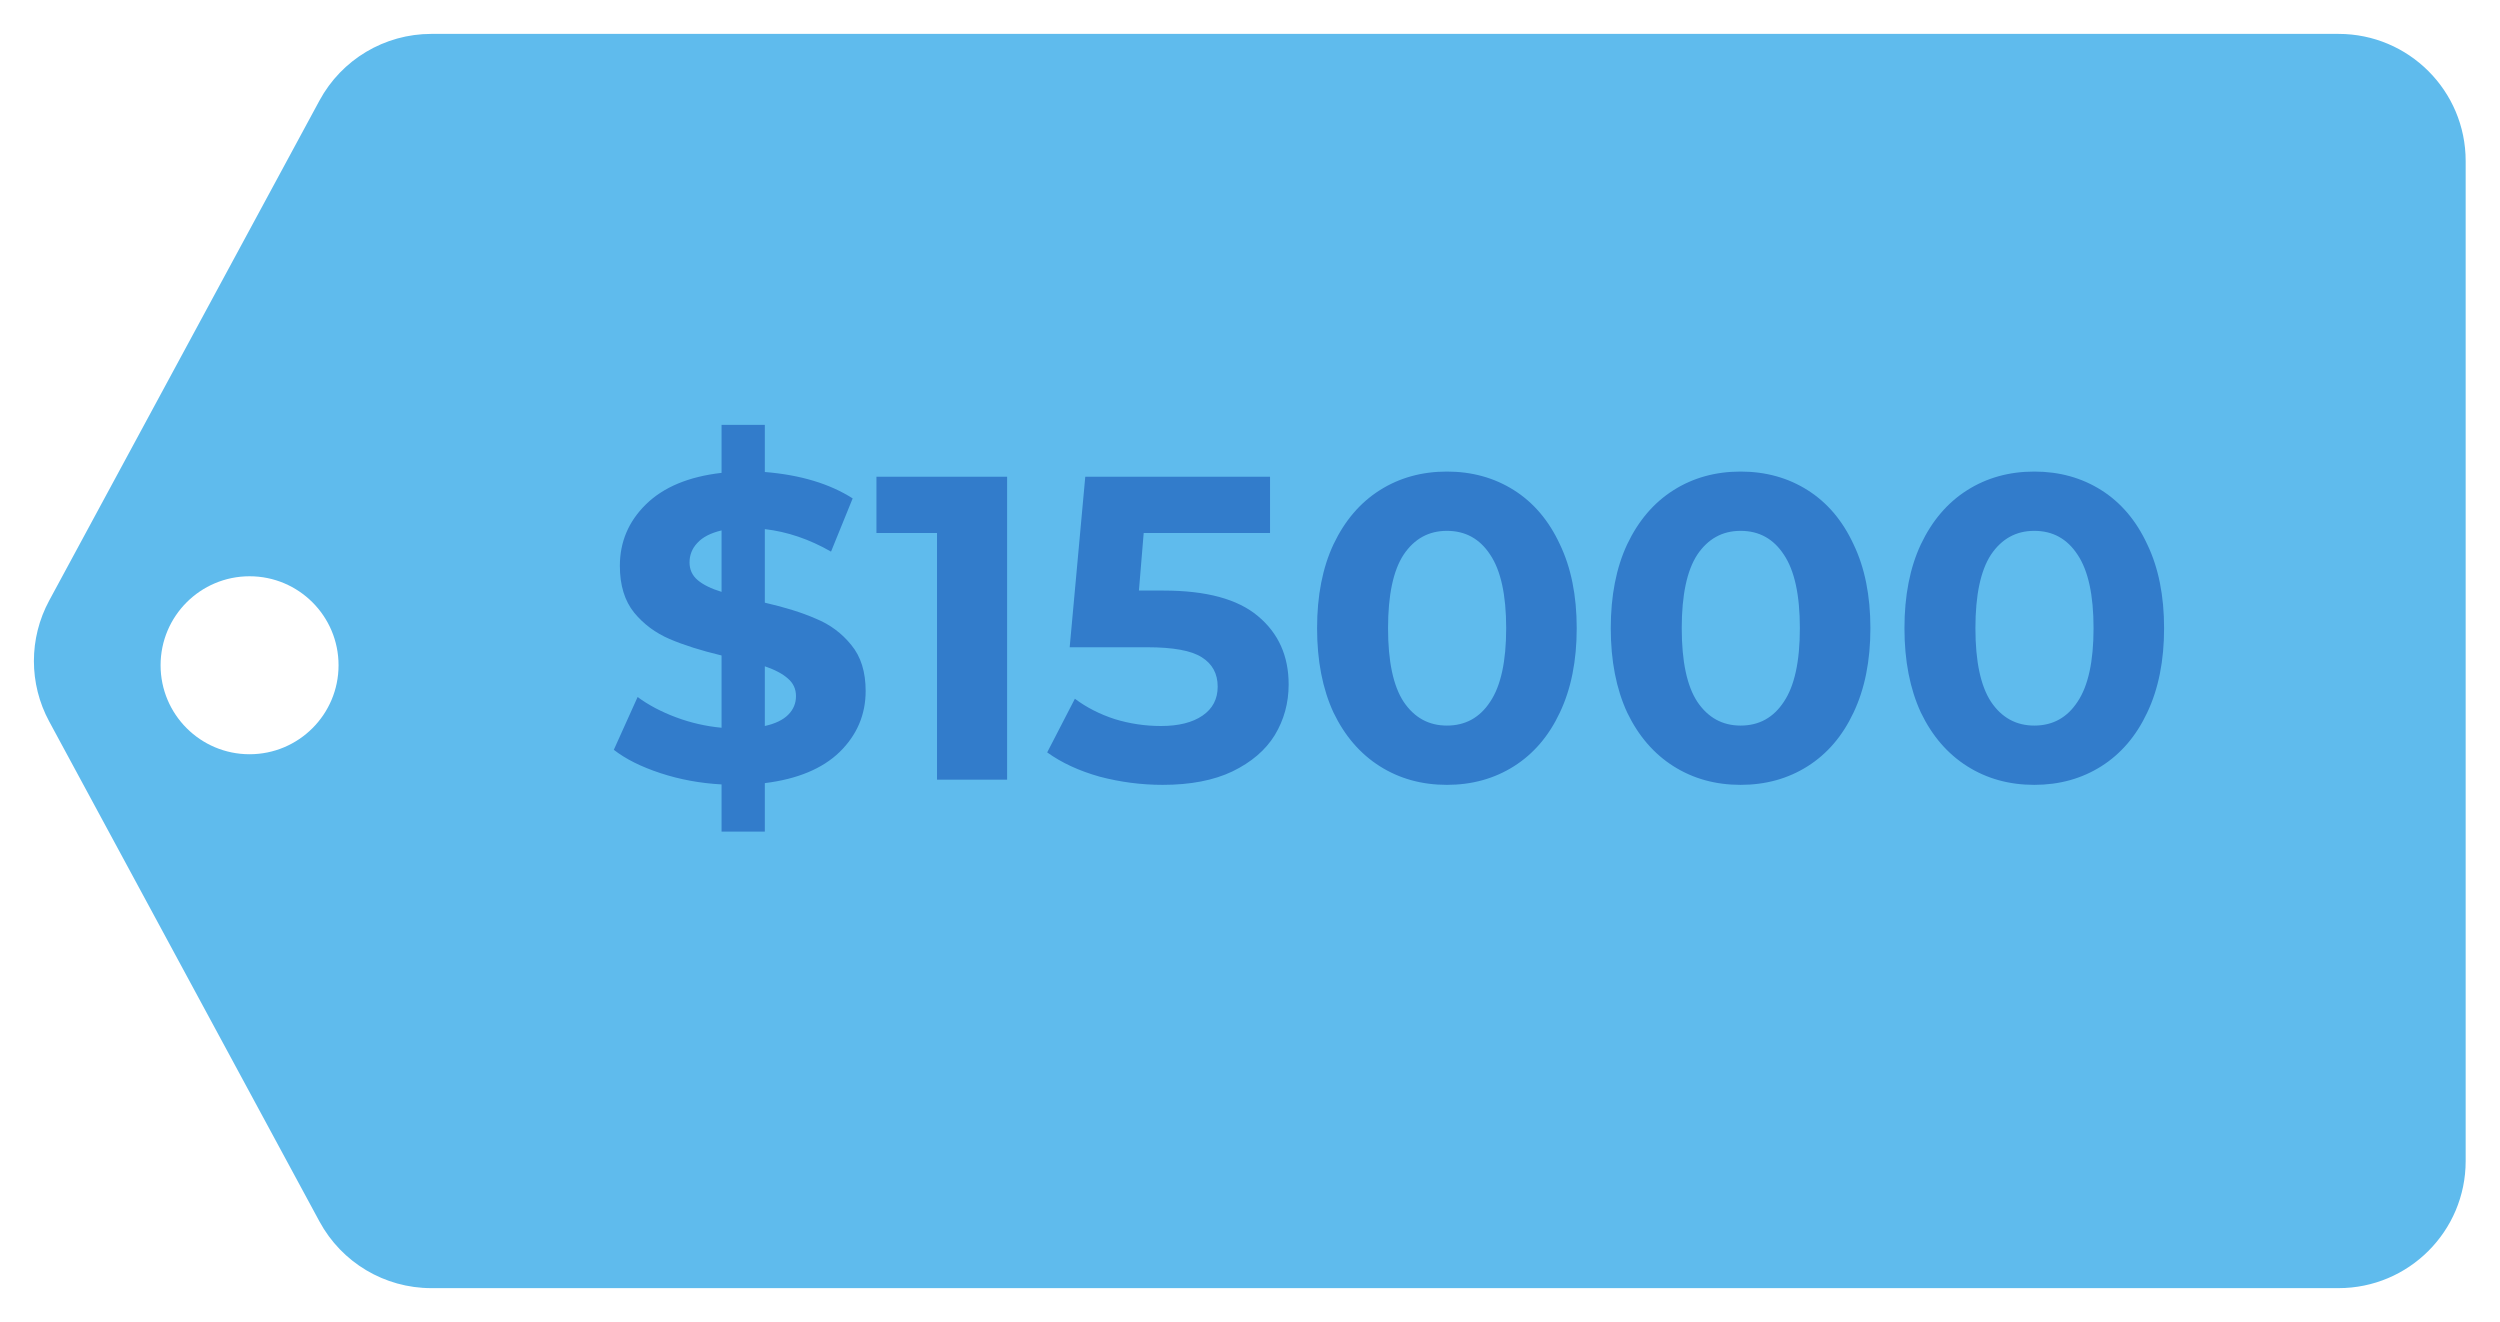
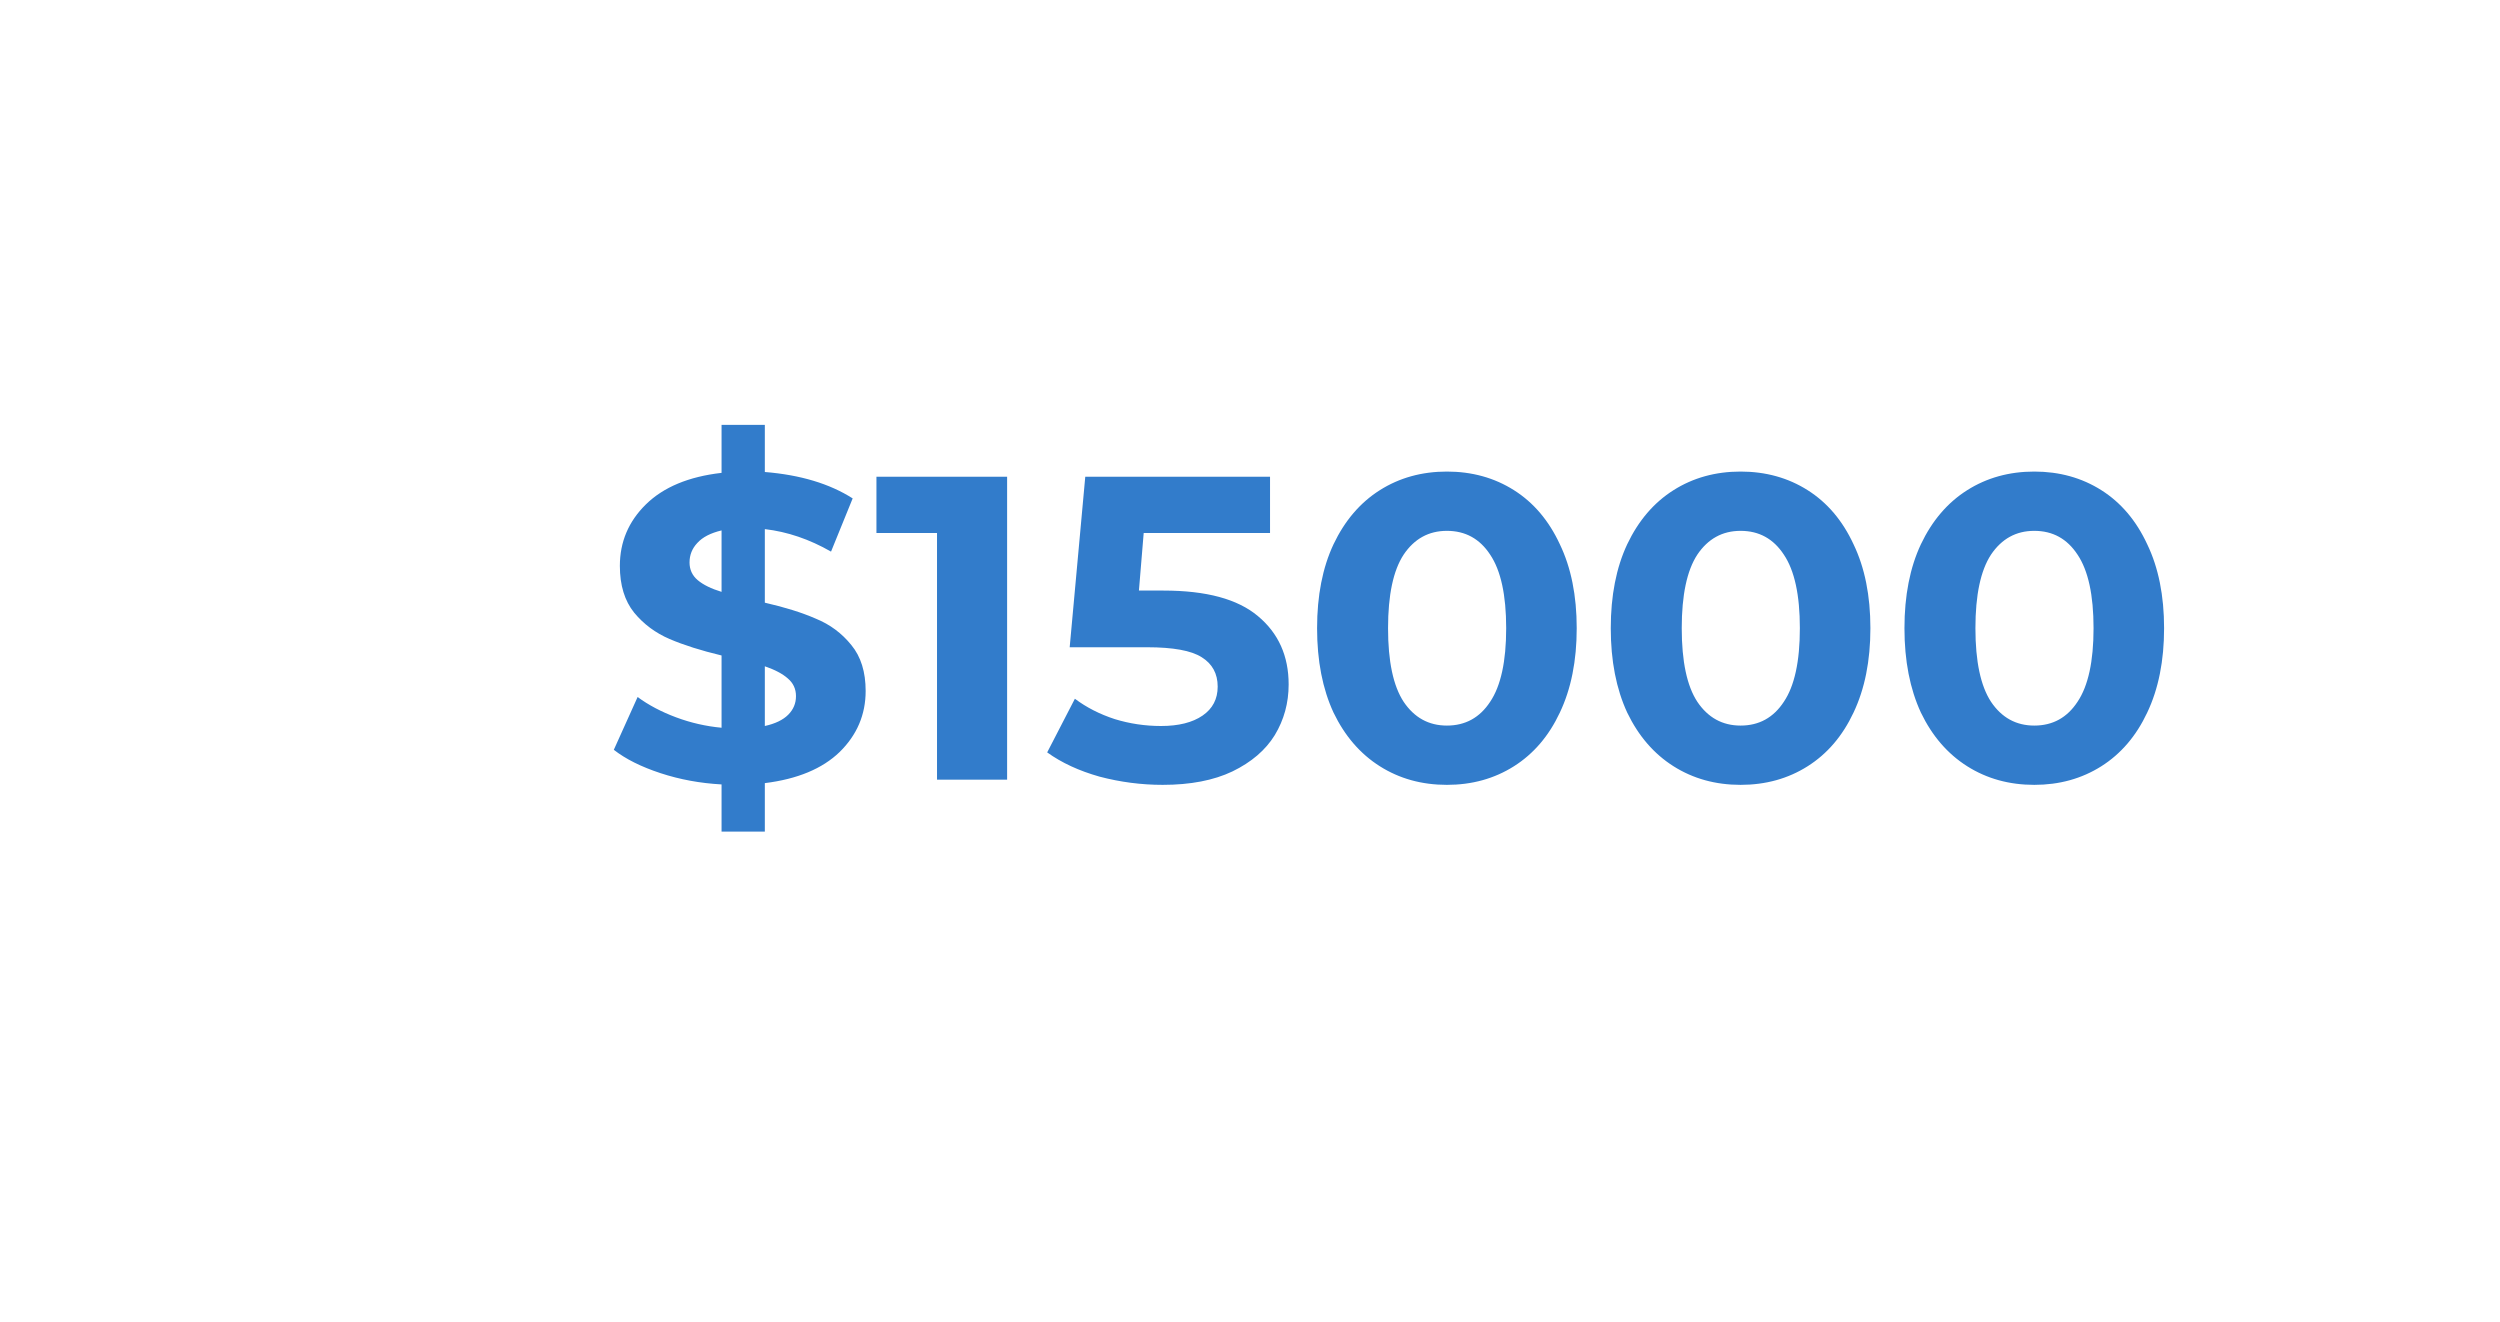
<svg xmlns="http://www.w3.org/2000/svg" width="295" height="156" viewBox="0 0 295 156" fill="none">
  <g filter="url(#filter0_d_743_246)">
-     <path fill-rule="evenodd" clip-rule="evenodd" d="M275.949 0C284.233 0 290.949 6.716 290.949 15V133C290.949 141.284 284.233 148 275.949 148H50.892C45.383 148 40.316 144.98 37.697 140.133L5.805 81.133C3.399 76.682 3.399 71.318 5.805 66.867L37.697 7.867C40.316 3.02 45.383 0 50.892 0H275.949ZM29.449 85C23.65 85 18.949 80.299 18.949 74.5C18.949 68.701 23.65 64 29.449 64C35.248 64 39.949 68.701 39.949 74.5C39.949 80.299 35.248 85 29.449 85Z" fill="#5FBBED" />
-   </g>
+     </g>
  <path d="M102.147 81.533C102.147 84.324 101.126 86.724 99.083 88.732C97.041 90.707 94.096 91.932 90.25 92.409V98.127H85.144V92.562C82.625 92.425 80.225 91.983 77.944 91.234C75.663 90.485 73.825 89.566 72.43 88.477L75.238 82.248C76.531 83.201 78.046 84.001 79.782 84.647C81.518 85.294 83.305 85.703 85.144 85.873V77.346C82.727 76.767 80.684 76.12 79.016 75.405C77.349 74.691 75.953 73.652 74.829 72.291C73.706 70.895 73.144 69.057 73.144 66.776C73.144 63.951 74.166 61.534 76.208 59.526C78.285 57.483 81.263 56.241 85.144 55.798V50.131H90.25V55.696C94.437 56.036 97.892 57.075 100.615 58.811L98.062 65.091C95.509 63.627 92.905 62.742 90.25 62.436V71.116C92.632 71.661 94.641 72.291 96.275 73.006C97.943 73.686 99.338 74.725 100.462 76.12C101.585 77.482 102.147 79.286 102.147 81.533ZM81.365 66.368C81.365 67.219 81.689 67.917 82.335 68.461C82.982 69.006 83.918 69.465 85.144 69.84V62.589C83.85 62.896 82.897 63.389 82.284 64.07C81.672 64.717 81.365 65.483 81.365 66.368ZM90.25 85.668C91.475 85.396 92.394 84.954 93.007 84.341C93.62 83.728 93.926 82.996 93.926 82.145C93.926 81.294 93.603 80.597 92.956 80.052C92.343 79.507 91.441 79.031 90.25 78.622V85.668ZM118.84 56.258V92H110.568V62.896H103.42V56.258H118.84ZM137.303 69.687C142.341 69.687 146.052 70.691 148.435 72.699C150.851 74.708 152.06 77.397 152.06 80.767C152.06 82.945 151.515 84.937 150.426 86.741C149.337 88.511 147.669 89.941 145.422 91.03C143.209 92.085 140.469 92.613 137.201 92.613C134.682 92.613 132.197 92.289 129.746 91.643C127.33 90.962 125.27 90.009 123.568 88.783L126.836 82.452C128.198 83.473 129.763 84.273 131.534 84.852C133.304 85.396 135.125 85.668 136.997 85.668C139.073 85.668 140.707 85.26 141.899 84.443C143.09 83.626 143.686 82.486 143.686 81.022C143.686 79.49 143.056 78.333 141.797 77.55C140.571 76.767 138.427 76.376 135.363 76.376H126.223L128.061 56.258H149.864V62.896H134.955L134.393 69.687H137.303ZM170.734 92.613C167.772 92.613 165.134 91.881 162.82 90.417C160.505 88.953 158.684 86.843 157.356 84.086C156.063 81.294 155.416 77.975 155.416 74.129C155.416 70.282 156.063 66.981 157.356 64.223C158.684 61.432 160.505 59.304 162.82 57.841C165.134 56.377 167.772 55.645 170.734 55.645C173.695 55.645 176.334 56.377 178.648 57.841C180.963 59.304 182.767 61.432 184.061 64.223C185.388 66.981 186.052 70.282 186.052 74.129C186.052 77.975 185.388 81.294 184.061 84.086C182.767 86.843 180.963 88.953 178.648 90.417C176.334 91.881 173.695 92.613 170.734 92.613ZM170.734 85.618C172.912 85.618 174.614 84.681 175.84 82.809C177.099 80.937 177.729 78.043 177.729 74.129C177.729 70.214 177.099 67.321 175.84 65.449C174.614 63.576 172.912 62.64 170.734 62.64C168.589 62.64 166.887 63.576 165.628 65.449C164.402 67.321 163.79 70.214 163.79 74.129C163.79 78.043 164.402 80.937 165.628 82.809C166.887 84.681 168.589 85.618 170.734 85.618ZM205.389 92.613C202.428 92.613 199.789 91.881 197.475 90.417C195.16 88.953 193.339 86.843 192.011 84.086C190.718 81.294 190.071 77.975 190.071 74.129C190.071 70.282 190.718 66.981 192.011 64.223C193.339 61.432 195.16 59.304 197.475 57.841C199.789 56.377 202.428 55.645 205.389 55.645C208.351 55.645 210.989 56.377 213.303 57.841C215.618 59.304 217.422 61.432 218.716 64.223C220.043 66.981 220.707 70.282 220.707 74.129C220.707 77.975 220.043 81.294 218.716 84.086C217.422 86.843 215.618 88.953 213.303 90.417C210.989 91.881 208.351 92.613 205.389 92.613ZM205.389 85.618C207.568 85.618 209.27 84.681 210.495 82.809C211.755 80.937 212.384 78.043 212.384 74.129C212.384 70.214 211.755 67.321 210.495 65.449C209.27 63.576 207.568 62.64 205.389 62.64C203.245 62.64 201.543 63.576 200.283 65.449C199.058 67.321 198.445 70.214 198.445 74.129C198.445 78.043 199.058 80.937 200.283 82.809C201.543 84.681 203.245 85.618 205.389 85.618ZM240.044 92.613C237.083 92.613 234.445 91.881 232.13 90.417C229.815 88.953 227.994 86.843 226.666 84.086C225.373 81.294 224.726 77.975 224.726 74.129C224.726 70.282 225.373 66.981 226.666 64.223C227.994 61.432 229.815 59.304 232.13 57.841C234.445 56.377 237.083 55.645 240.044 55.645C243.006 55.645 245.644 56.377 247.959 57.841C250.273 59.304 252.077 61.432 253.371 64.223C254.699 66.981 255.362 70.282 255.362 74.129C255.362 77.975 254.699 81.294 253.371 84.086C252.077 86.843 250.273 88.953 247.959 90.417C245.644 91.881 243.006 92.613 240.044 92.613ZM240.044 85.618C242.223 85.618 243.925 84.681 245.15 82.809C246.41 80.937 247.039 78.043 247.039 74.129C247.039 70.214 246.41 67.321 245.15 65.449C243.925 63.576 242.223 62.64 240.044 62.64C237.9 62.64 236.198 63.576 234.938 65.449C233.713 67.321 233.1 70.214 233.1 74.129C233.1 78.043 233.713 80.937 234.938 82.809C236.198 84.681 237.9 85.618 240.044 85.618Z" fill="#327CCB" />
  <defs>
    <filter id="filter0_d_743_246" x="0" y="0" width="294.949" height="156" filterUnits="userSpaceOnUse" color-interpolation-filters="sRGB">
      <feFlood flood-opacity="0" result="BackgroundImageFix" />
      <feColorMatrix in="SourceAlpha" type="matrix" values="0 0 0 0 0 0 0 0 0 0 0 0 0 0 0 0 0 0 127 0" result="hardAlpha" />
      <feOffset dy="4" />
      <feGaussianBlur stdDeviation="2" />
      <feComposite in2="hardAlpha" operator="out" />
      <feColorMatrix type="matrix" values="0 0 0 0 0 0 0 0 0 0 0 0 0 0 0 0 0 0 0.25 0" />
      <feBlend mode="normal" in2="BackgroundImageFix" result="effect1_dropShadow_743_246" />
      <feBlend mode="normal" in="SourceGraphic" in2="effect1_dropShadow_743_246" result="shape" />
    </filter>
  </defs>
</svg>